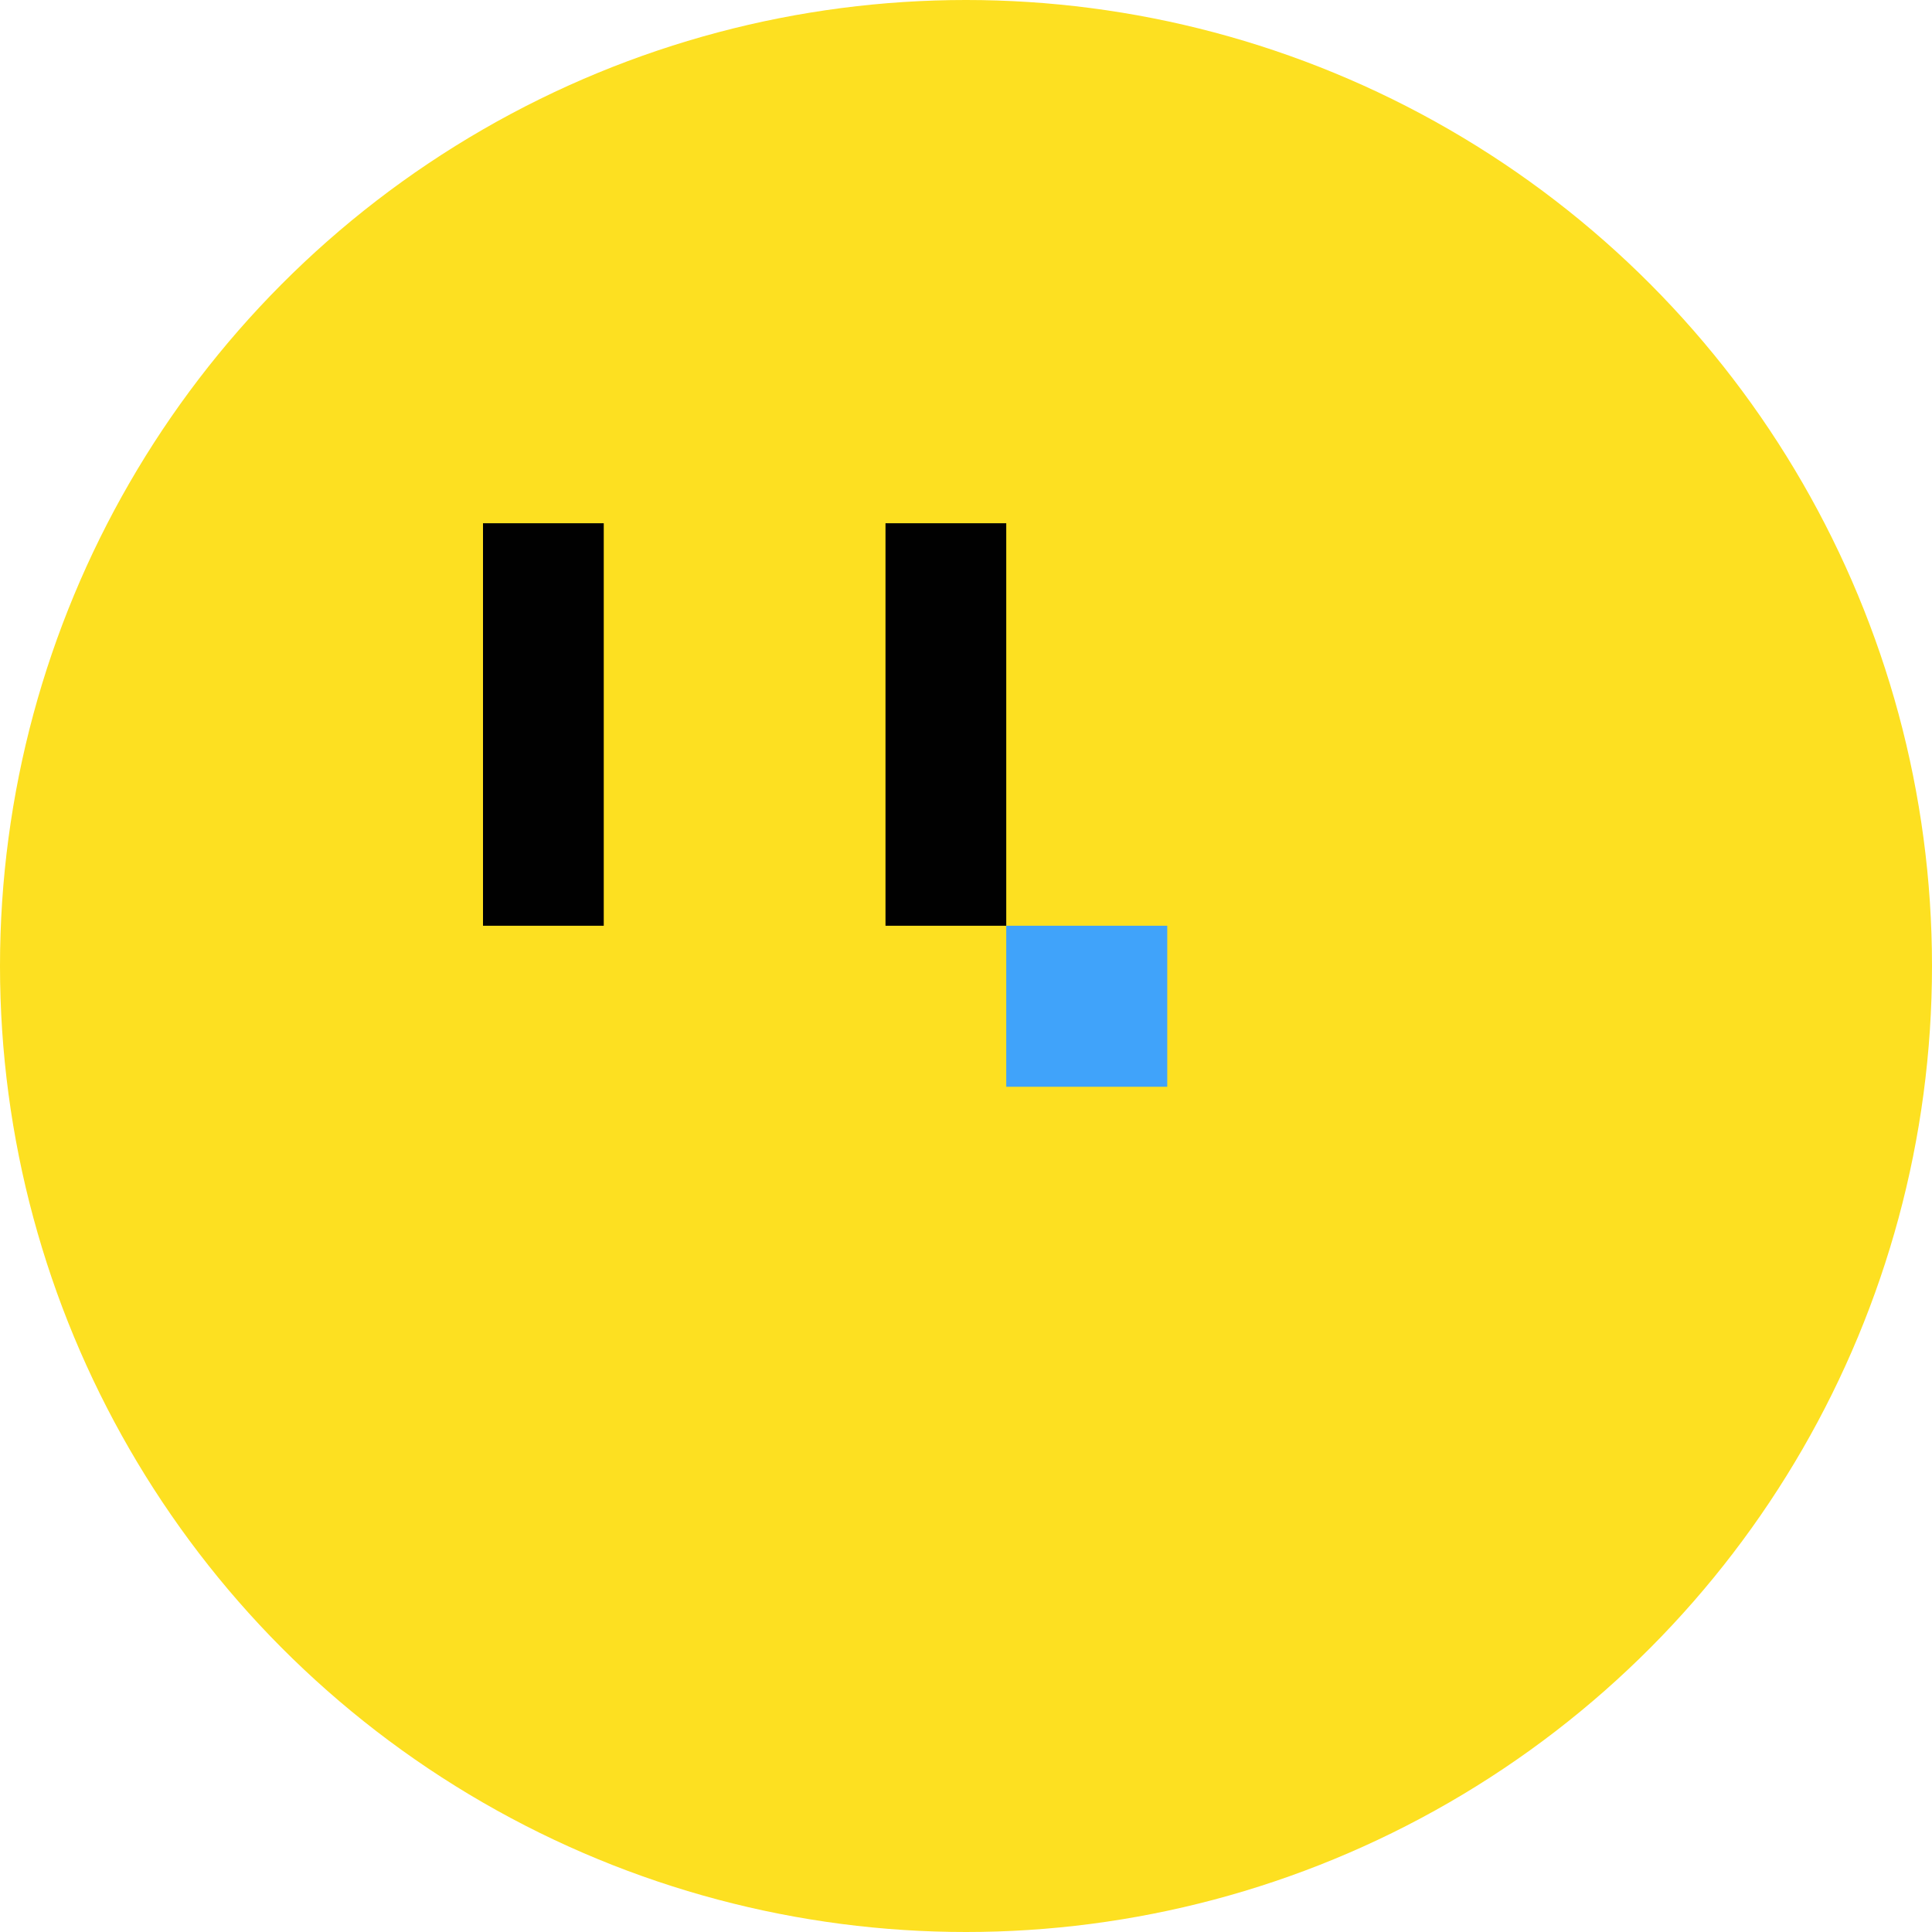
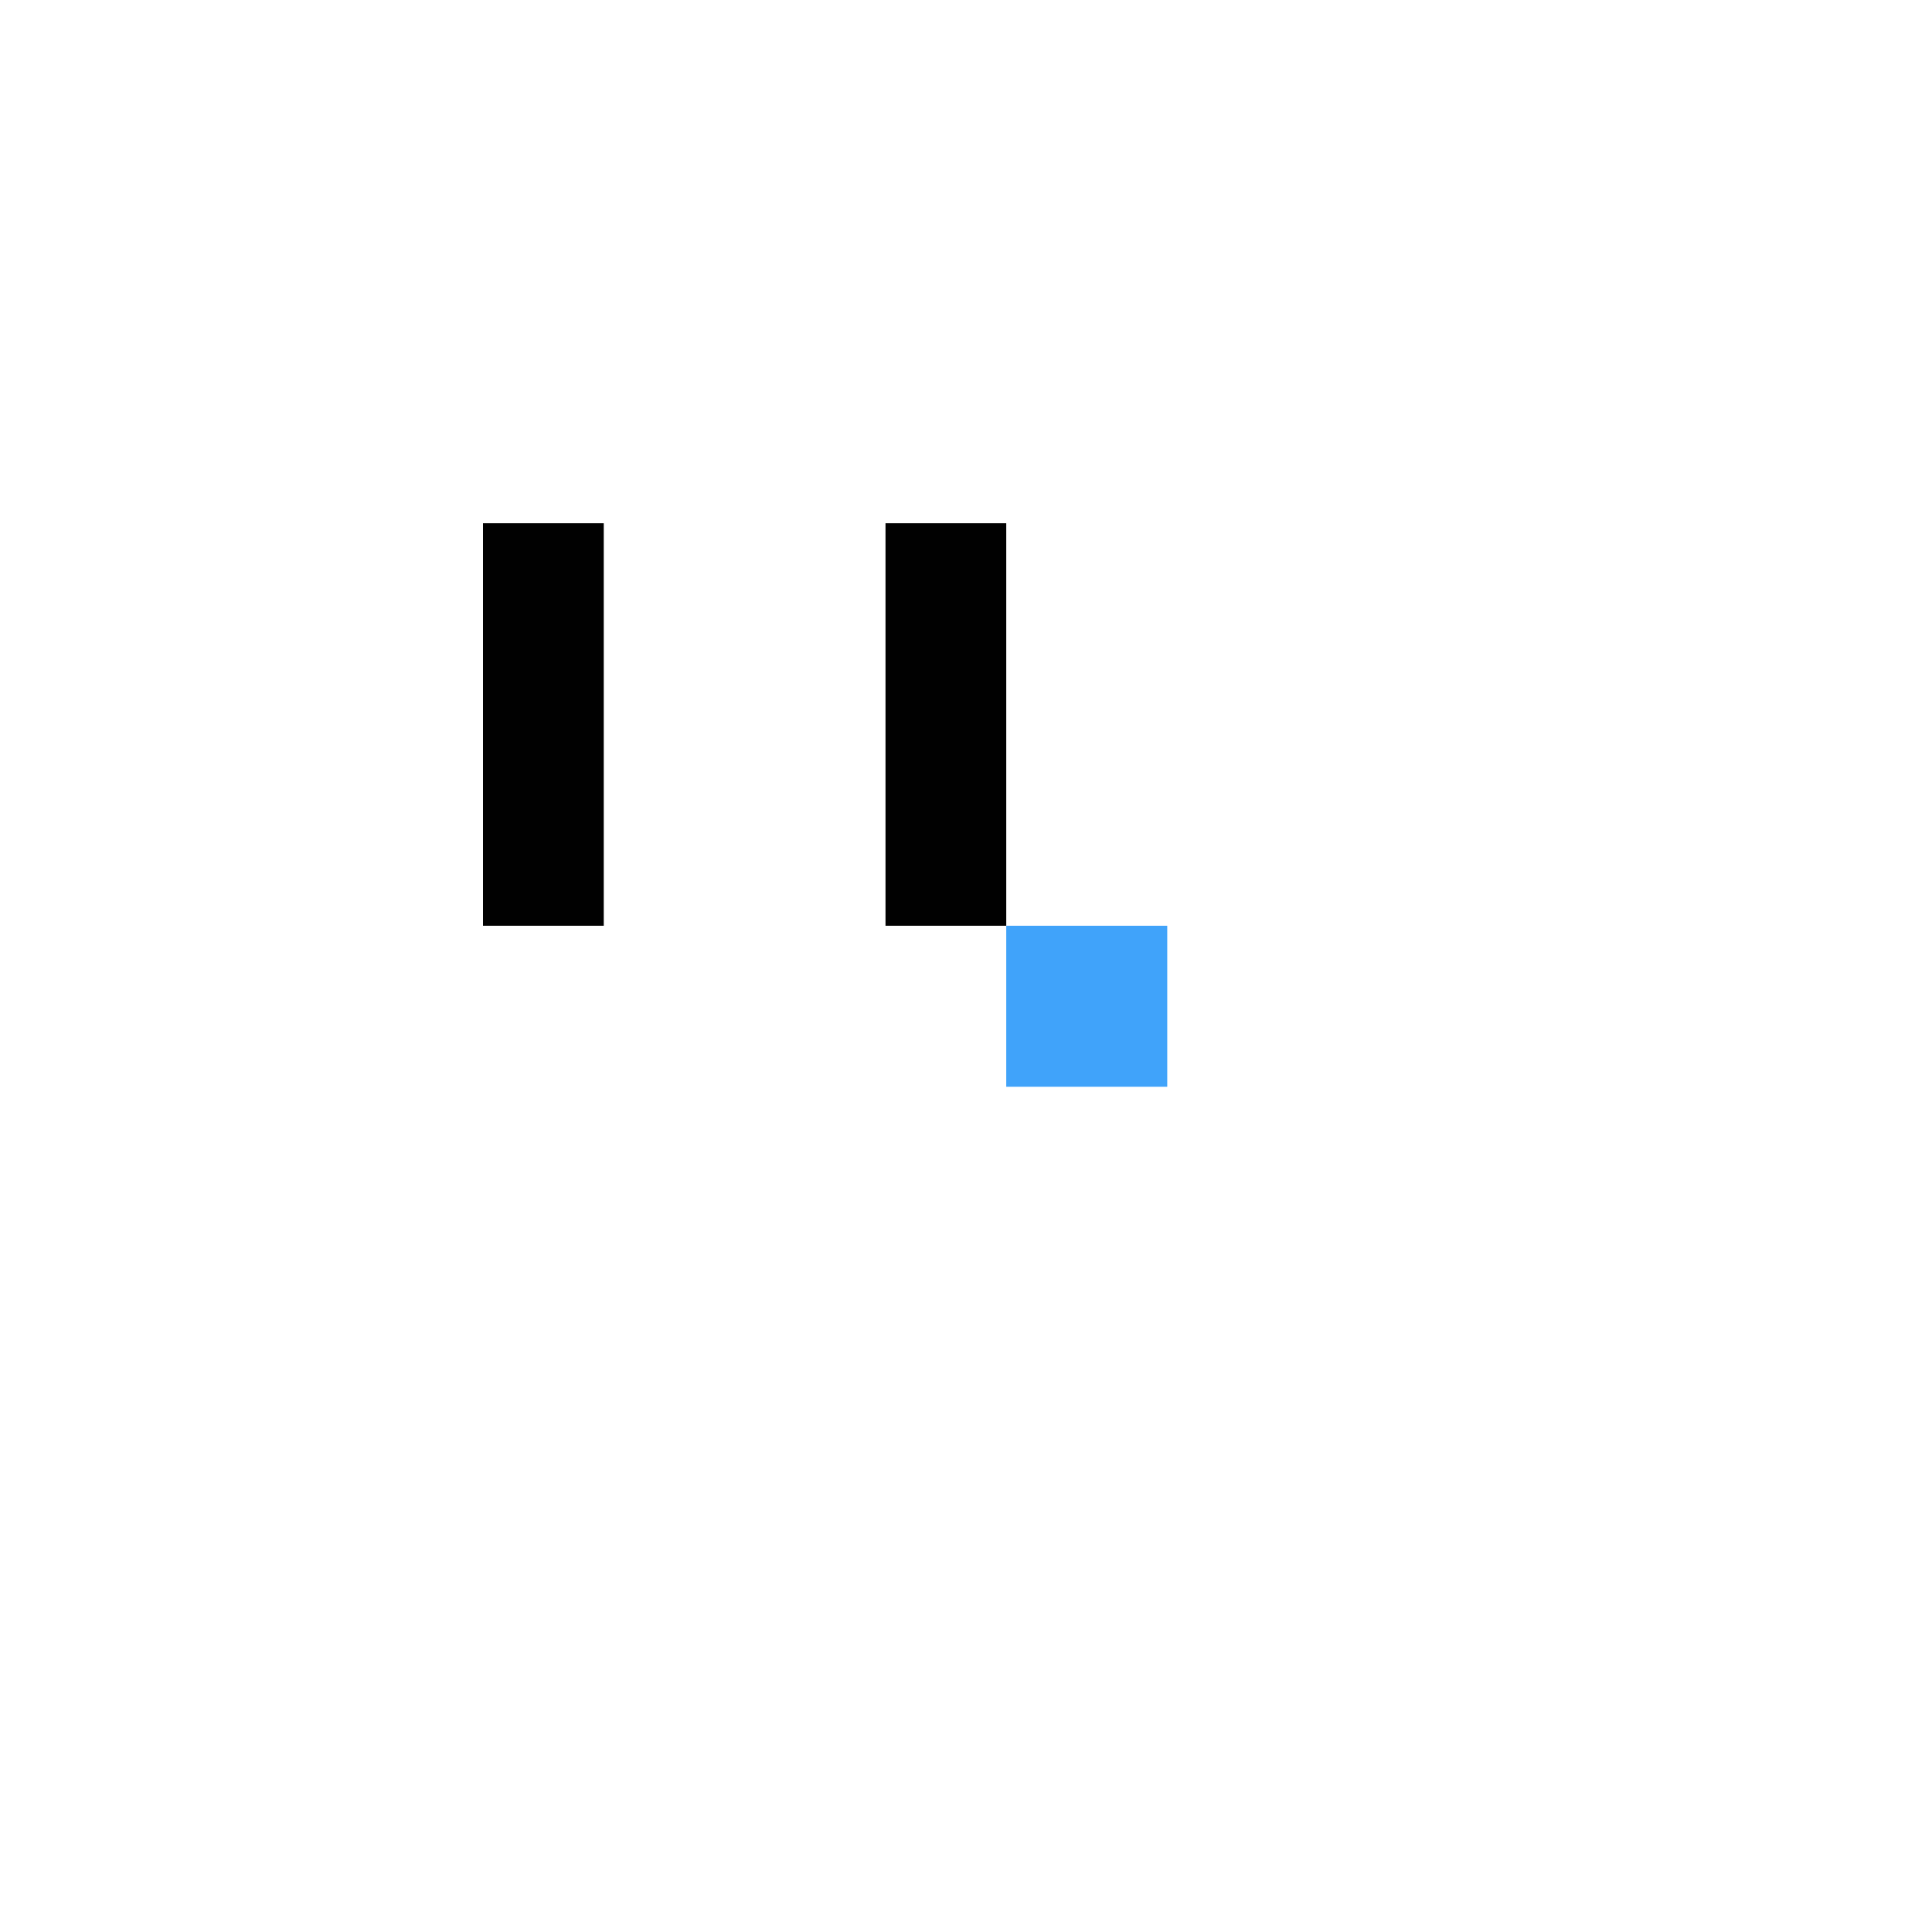
<svg xmlns="http://www.w3.org/2000/svg" width="48" height="48" viewBox="0 0 48 48" fill="none">
-   <circle cx="24" cy="24" r="24" fill="#FDE021" />
  <rect x="12" y="13" width="3" height="10" fill="#010101" />
  <rect x="22" y="13" width="3" height="10" fill="#010101" />
  <rect x="25" y="23" width="4" height="4" fill="#40A3FA" />
</svg>